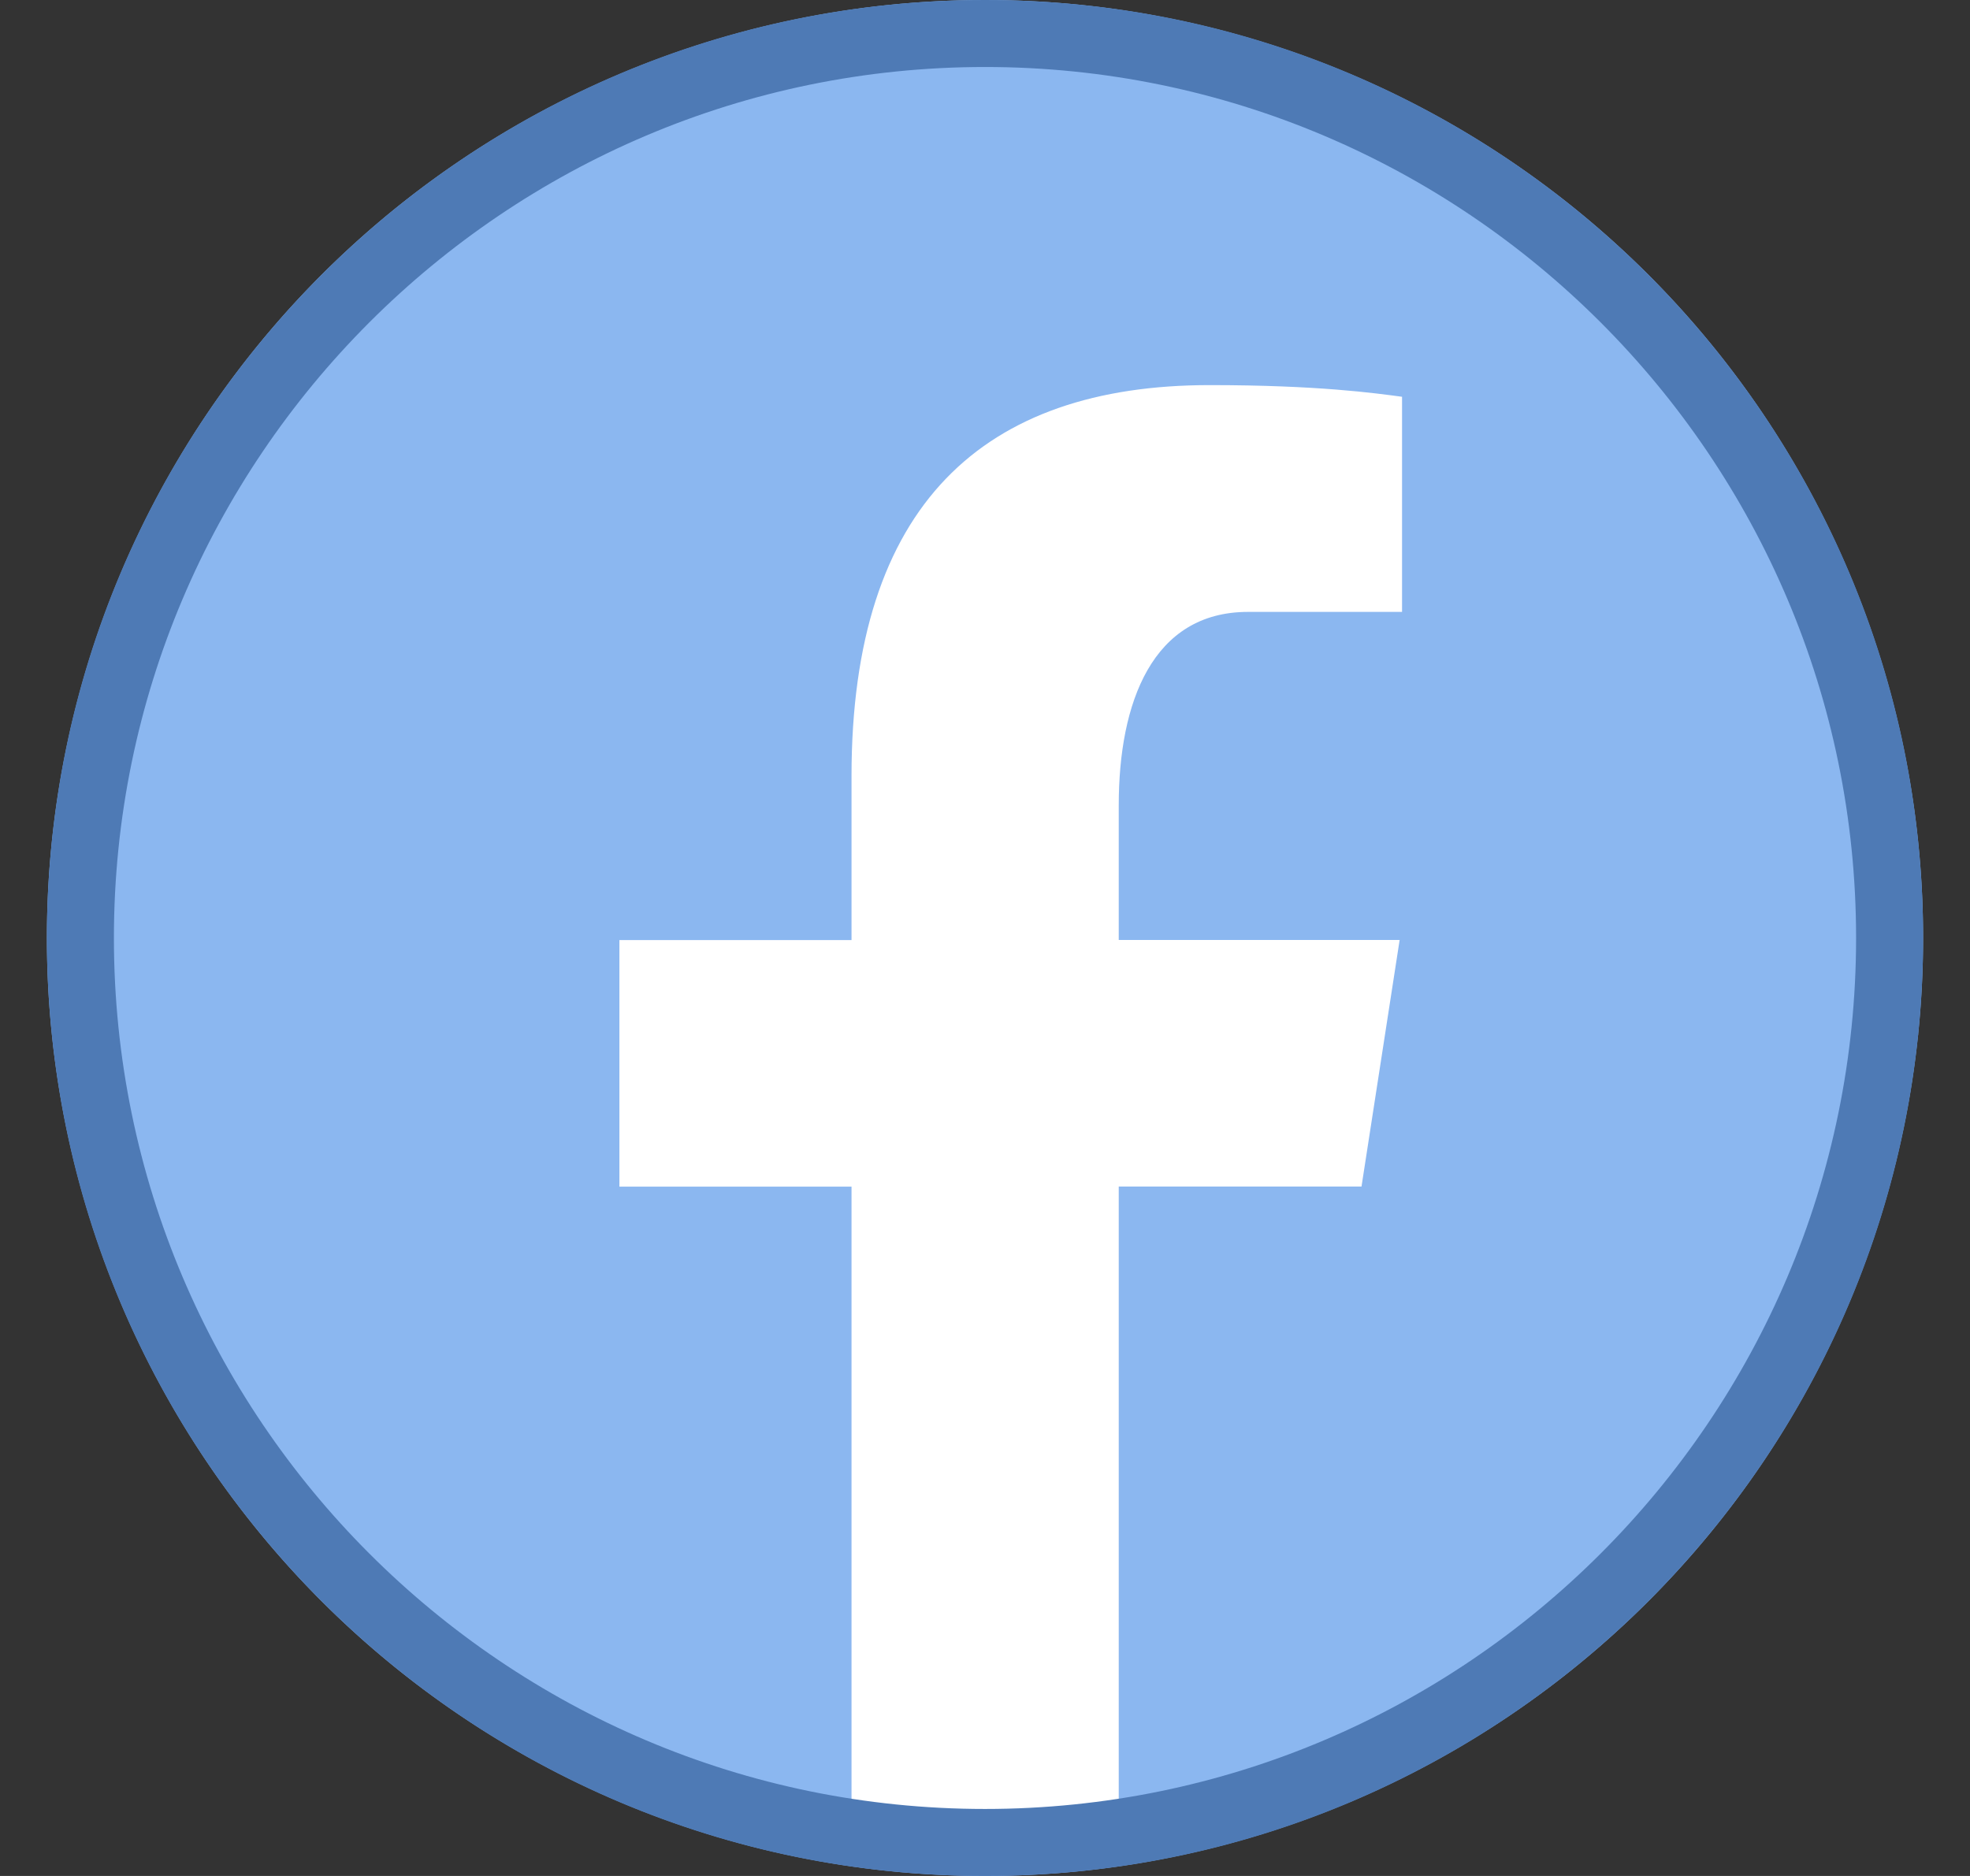
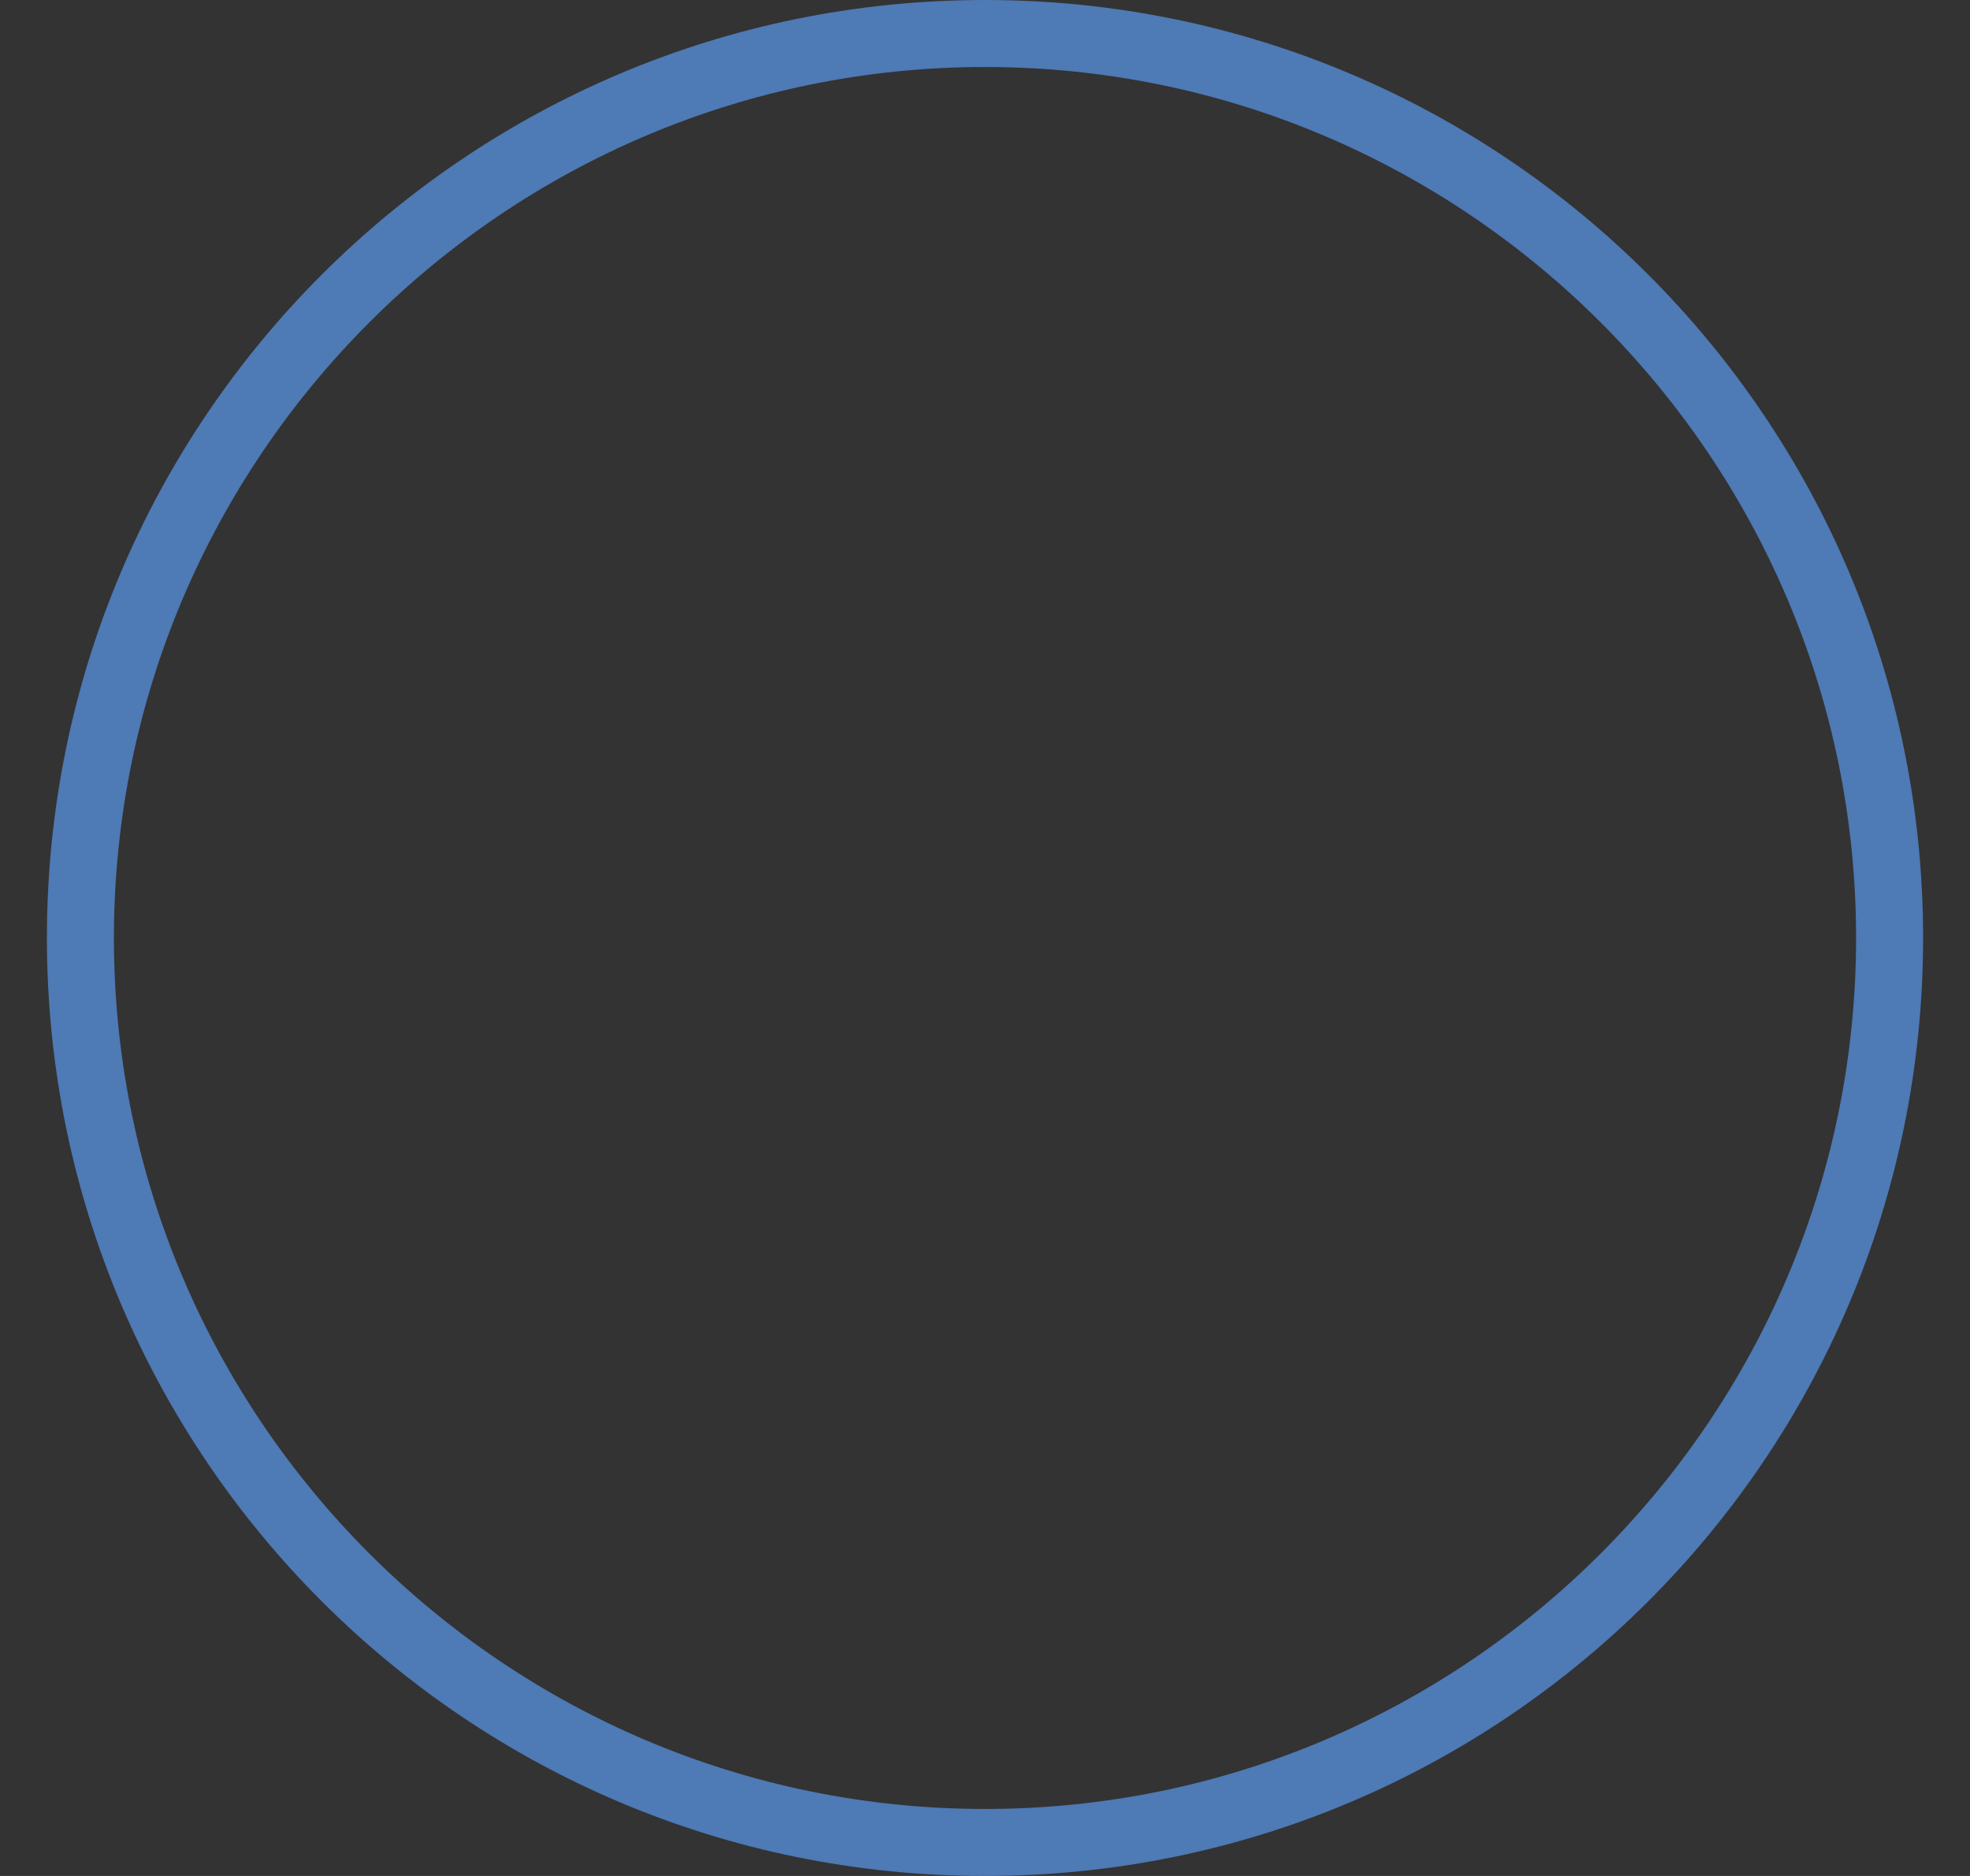
<svg xmlns="http://www.w3.org/2000/svg" height="28.0" preserveAspectRatio="xMidYMid meet" version="1.0" viewBox="0.3 1.0 29.4 28.0" width="29.4" zoomAndPan="magnify">
  <rect x="0.3" y="1.0" width="29.4" height="28.0" fill="#333333" stroke="none" />
  <g id="change1_1">
-     <path d="M15 1A14 14 0 1 0 15 29A14 14 0 1 0 15 1Z" fill="#8bb7f0" />
-   </g>
+     </g>
  <g id="change2_1">
-     <path d="M28.921 16.479c.002-.02.006-.039.008-.059C28.926 16.439 28.922 16.459 28.921 16.479zM1.071 16.415c.003.027.008.053.011.08C1.079 16.468 1.074 16.441 1.071 16.415zM16.996 18.71h3.623l.569-3.68h-4.192v-2.012c0-1.529.5-2.885 1.93-2.885h2.298V6.922c-.404-.054-1.257-.174-2.871-.174-3.37 0-5.345 1.78-5.345 5.834v2.449H9.544v3.68h3.464v9.92c.684.103 1.379.173 2.093.173.644 0 1.274-.059 1.895-.143V18.71z" fill="#fff" />
-   </g>
+     </g>
  <g id="change3_1">
    <path d="M15,2c7.168,0,13,5.832,13,13s-5.832,13-13,13S2,22.168,2,15S7.832,2,15,2 M15,1 C7.268,1,1,7.268,1,15s6.268,14,14,14s14-6.268,14-14S22.732,1,15,1L15,1z" fill="#4e7ab5" />
  </g>
</svg>